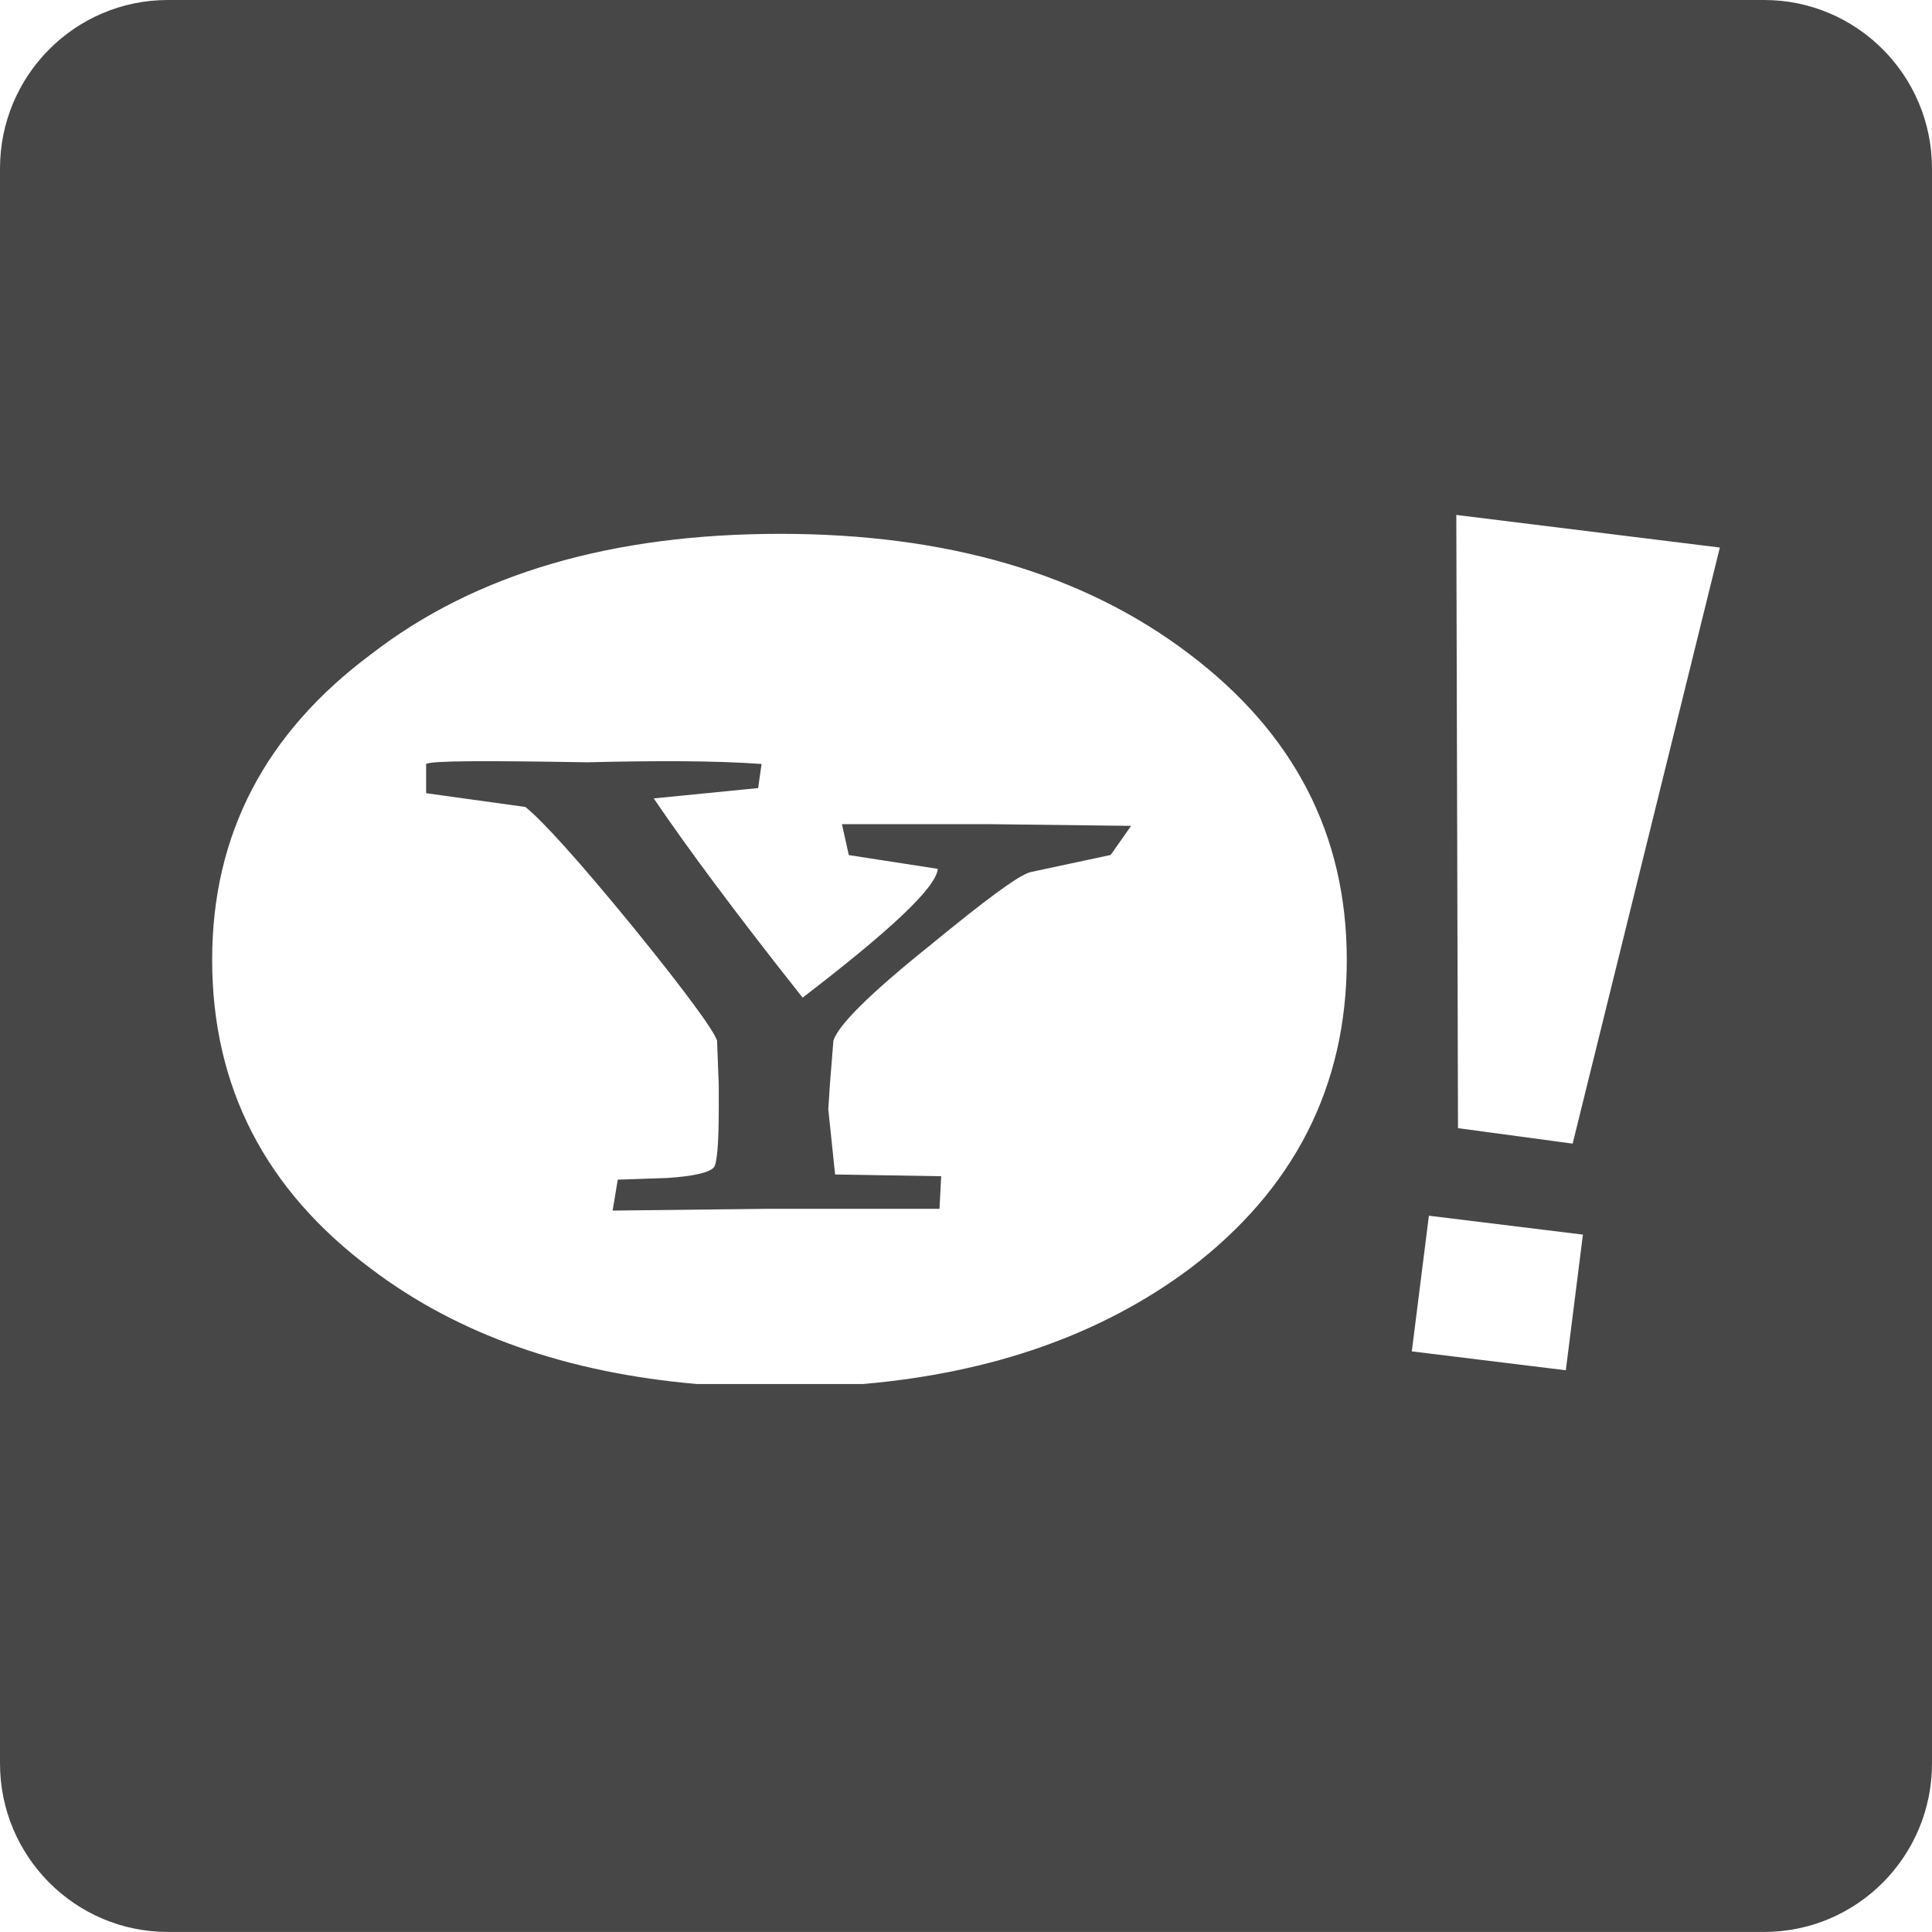
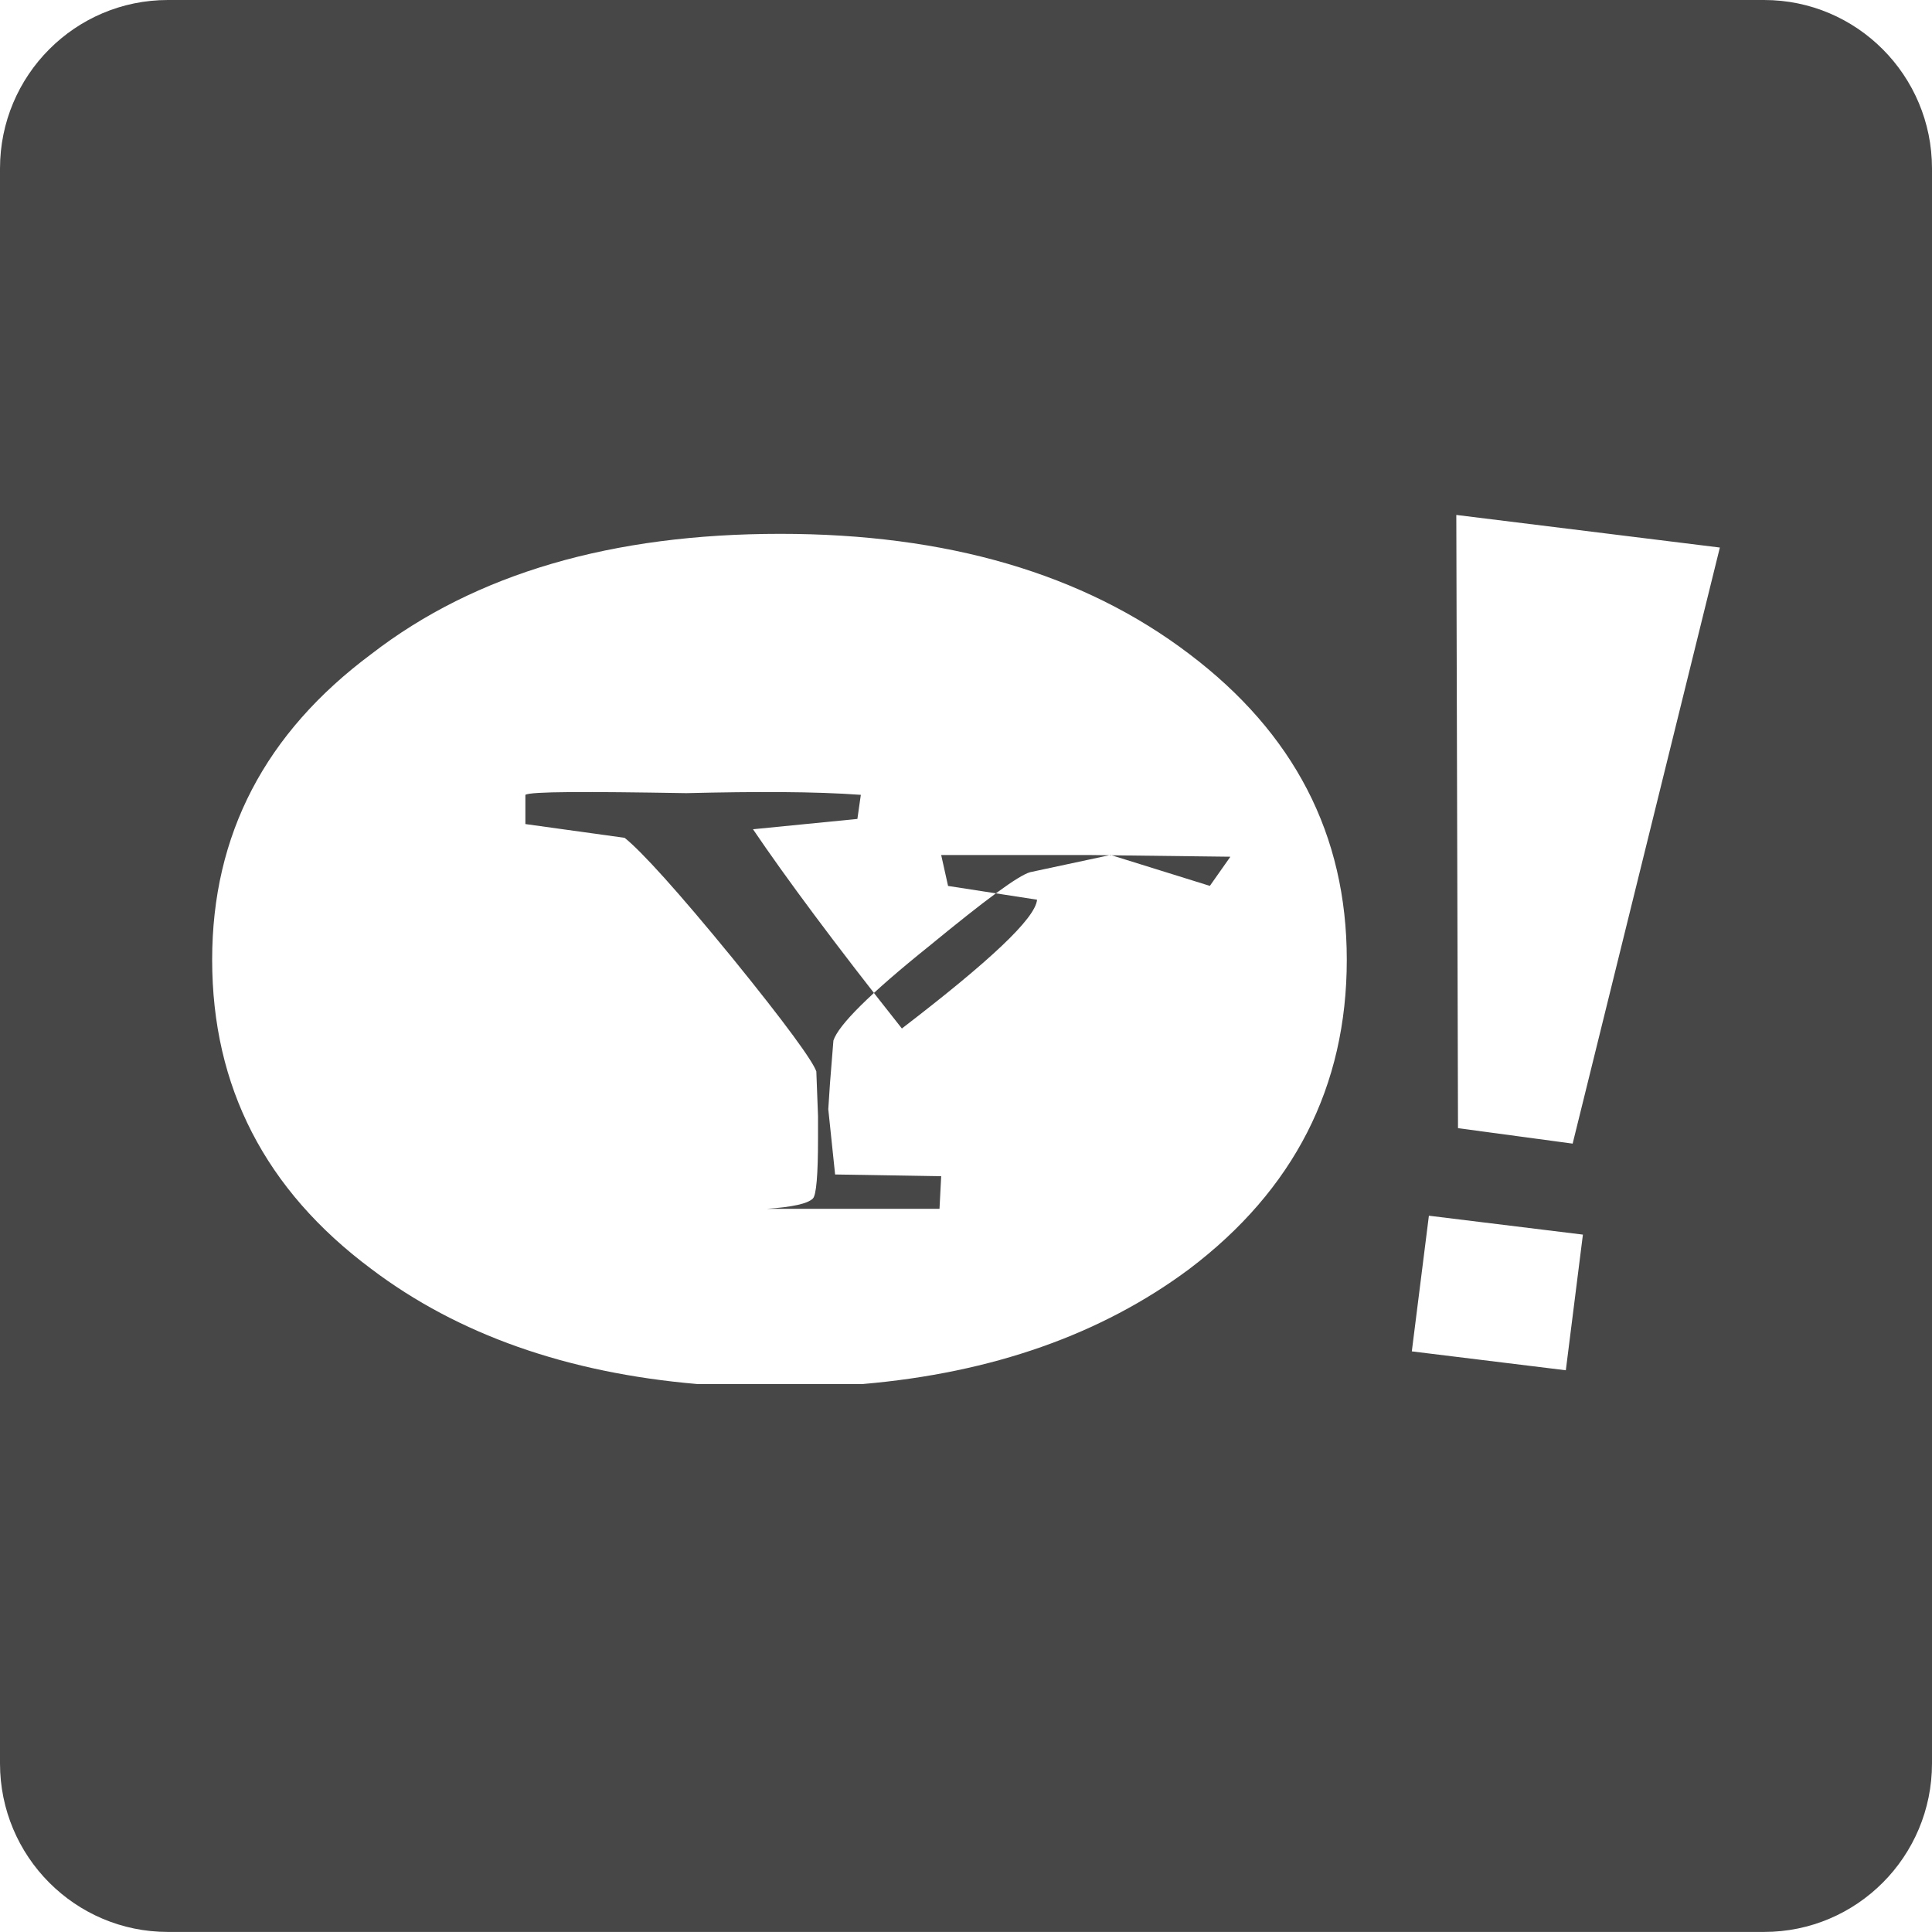
<svg xmlns="http://www.w3.org/2000/svg" version="1.1" width="32" height="32" viewBox="0 0 32 32">
  <title>yahoo</title>
-   <path fill="#474747" d="M29.219 0c1.536 0 2.781 1.25 2.781 2.791v26.417c0 1.542-1.245 2.791-2.781 2.791h-26.438c-1.536 0-2.781-1.25-2.781-2.791v-26.417c0-1.542 1.245-2.791 2.781-2.791h26.438zM19.699 10.833c-1.758-1.337-4.025-1.991-6.775-1.991-2.778 0-5.045 0.654-6.774 1.991-1.757 1.308-2.636 2.987-2.636 5.064 0 2.105 0.879 3.812 2.636 5.121 1.434 1.085 3.239 1.72 5.398 1.906h2.742c2.143-0.185 3.951-0.82 5.409-1.906 1.729-1.309 2.608-3.016 2.608-5.121 0-2.077-0.879-3.756-2.608-5.064zM25.935 22.696l0.283-2.247-2.551-0.313-0.283 2.247 2.551 0.313zM28.486 9.069l-4.365-0.54 0.028 10.157 1.899 0.256 2.438-9.872zM18.395 14.161l-1.332 0.285c-0.199 0.056-0.737 0.455-1.672 1.223-0.992 0.796-1.502 1.308-1.587 1.565l-0.057 0.711-0.028 0.427 0.113 1.081 1.757 0.029-0.028 0.54h-2.863l-2.551 0.029 0.085-0.512 0.822-0.028c0.425-0.029 0.681-0.085 0.766-0.171 0.057-0.056 0.085-0.398 0.085-0.995v-0.369l-0.028-0.74c-0.057-0.171-0.51-0.796-1.389-1.878-0.907-1.109-1.502-1.764-1.786-1.992l-1.644-0.228v-0.484c0.085-0.056 0.992-0.056 2.665-0.028 1.162-0.028 2.126-0.028 2.891 0.028l-0.057 0.399-1.729 0.171c0.539 0.796 1.361 1.906 2.466 3.3 1.446-1.109 2.211-1.821 2.239-2.133l-1.474-0.228-0.114-0.512h2.466l2.324 0.028-0.34 0.483z" />
+   <path fill="#474747" d="M29.219 0c1.536 0 2.781 1.25 2.781 2.791v26.417c0 1.542-1.245 2.791-2.781 2.791h-26.438c-1.536 0-2.781-1.25-2.781-2.791v-26.417c0-1.542 1.245-2.791 2.781-2.791h26.438zM19.699 10.833c-1.758-1.337-4.025-1.991-6.775-1.991-2.778 0-5.045 0.654-6.774 1.991-1.757 1.308-2.636 2.987-2.636 5.064 0 2.105 0.879 3.812 2.636 5.121 1.434 1.085 3.239 1.72 5.398 1.906h2.742c2.143-0.185 3.951-0.82 5.409-1.906 1.729-1.309 2.608-3.016 2.608-5.121 0-2.077-0.879-3.756-2.608-5.064zM25.935 22.696l0.283-2.247-2.551-0.313-0.283 2.247 2.551 0.313zM28.486 9.069l-4.365-0.54 0.028 10.157 1.899 0.256 2.438-9.872zM18.395 14.161l-1.332 0.285c-0.199 0.056-0.737 0.455-1.672 1.223-0.992 0.796-1.502 1.308-1.587 1.565l-0.057 0.711-0.028 0.427 0.113 1.081 1.757 0.029-0.028 0.54h-2.863c0.425-0.029 0.681-0.085 0.766-0.171 0.057-0.056 0.085-0.398 0.085-0.995v-0.369l-0.028-0.74c-0.057-0.171-0.51-0.796-1.389-1.878-0.907-1.109-1.502-1.764-1.786-1.992l-1.644-0.228v-0.484c0.085-0.056 0.992-0.056 2.665-0.028 1.162-0.028 2.126-0.028 2.891 0.028l-0.057 0.399-1.729 0.171c0.539 0.796 1.361 1.906 2.466 3.3 1.446-1.109 2.211-1.821 2.239-2.133l-1.474-0.228-0.114-0.512h2.466l2.324 0.028-0.34 0.483z" />
</svg>